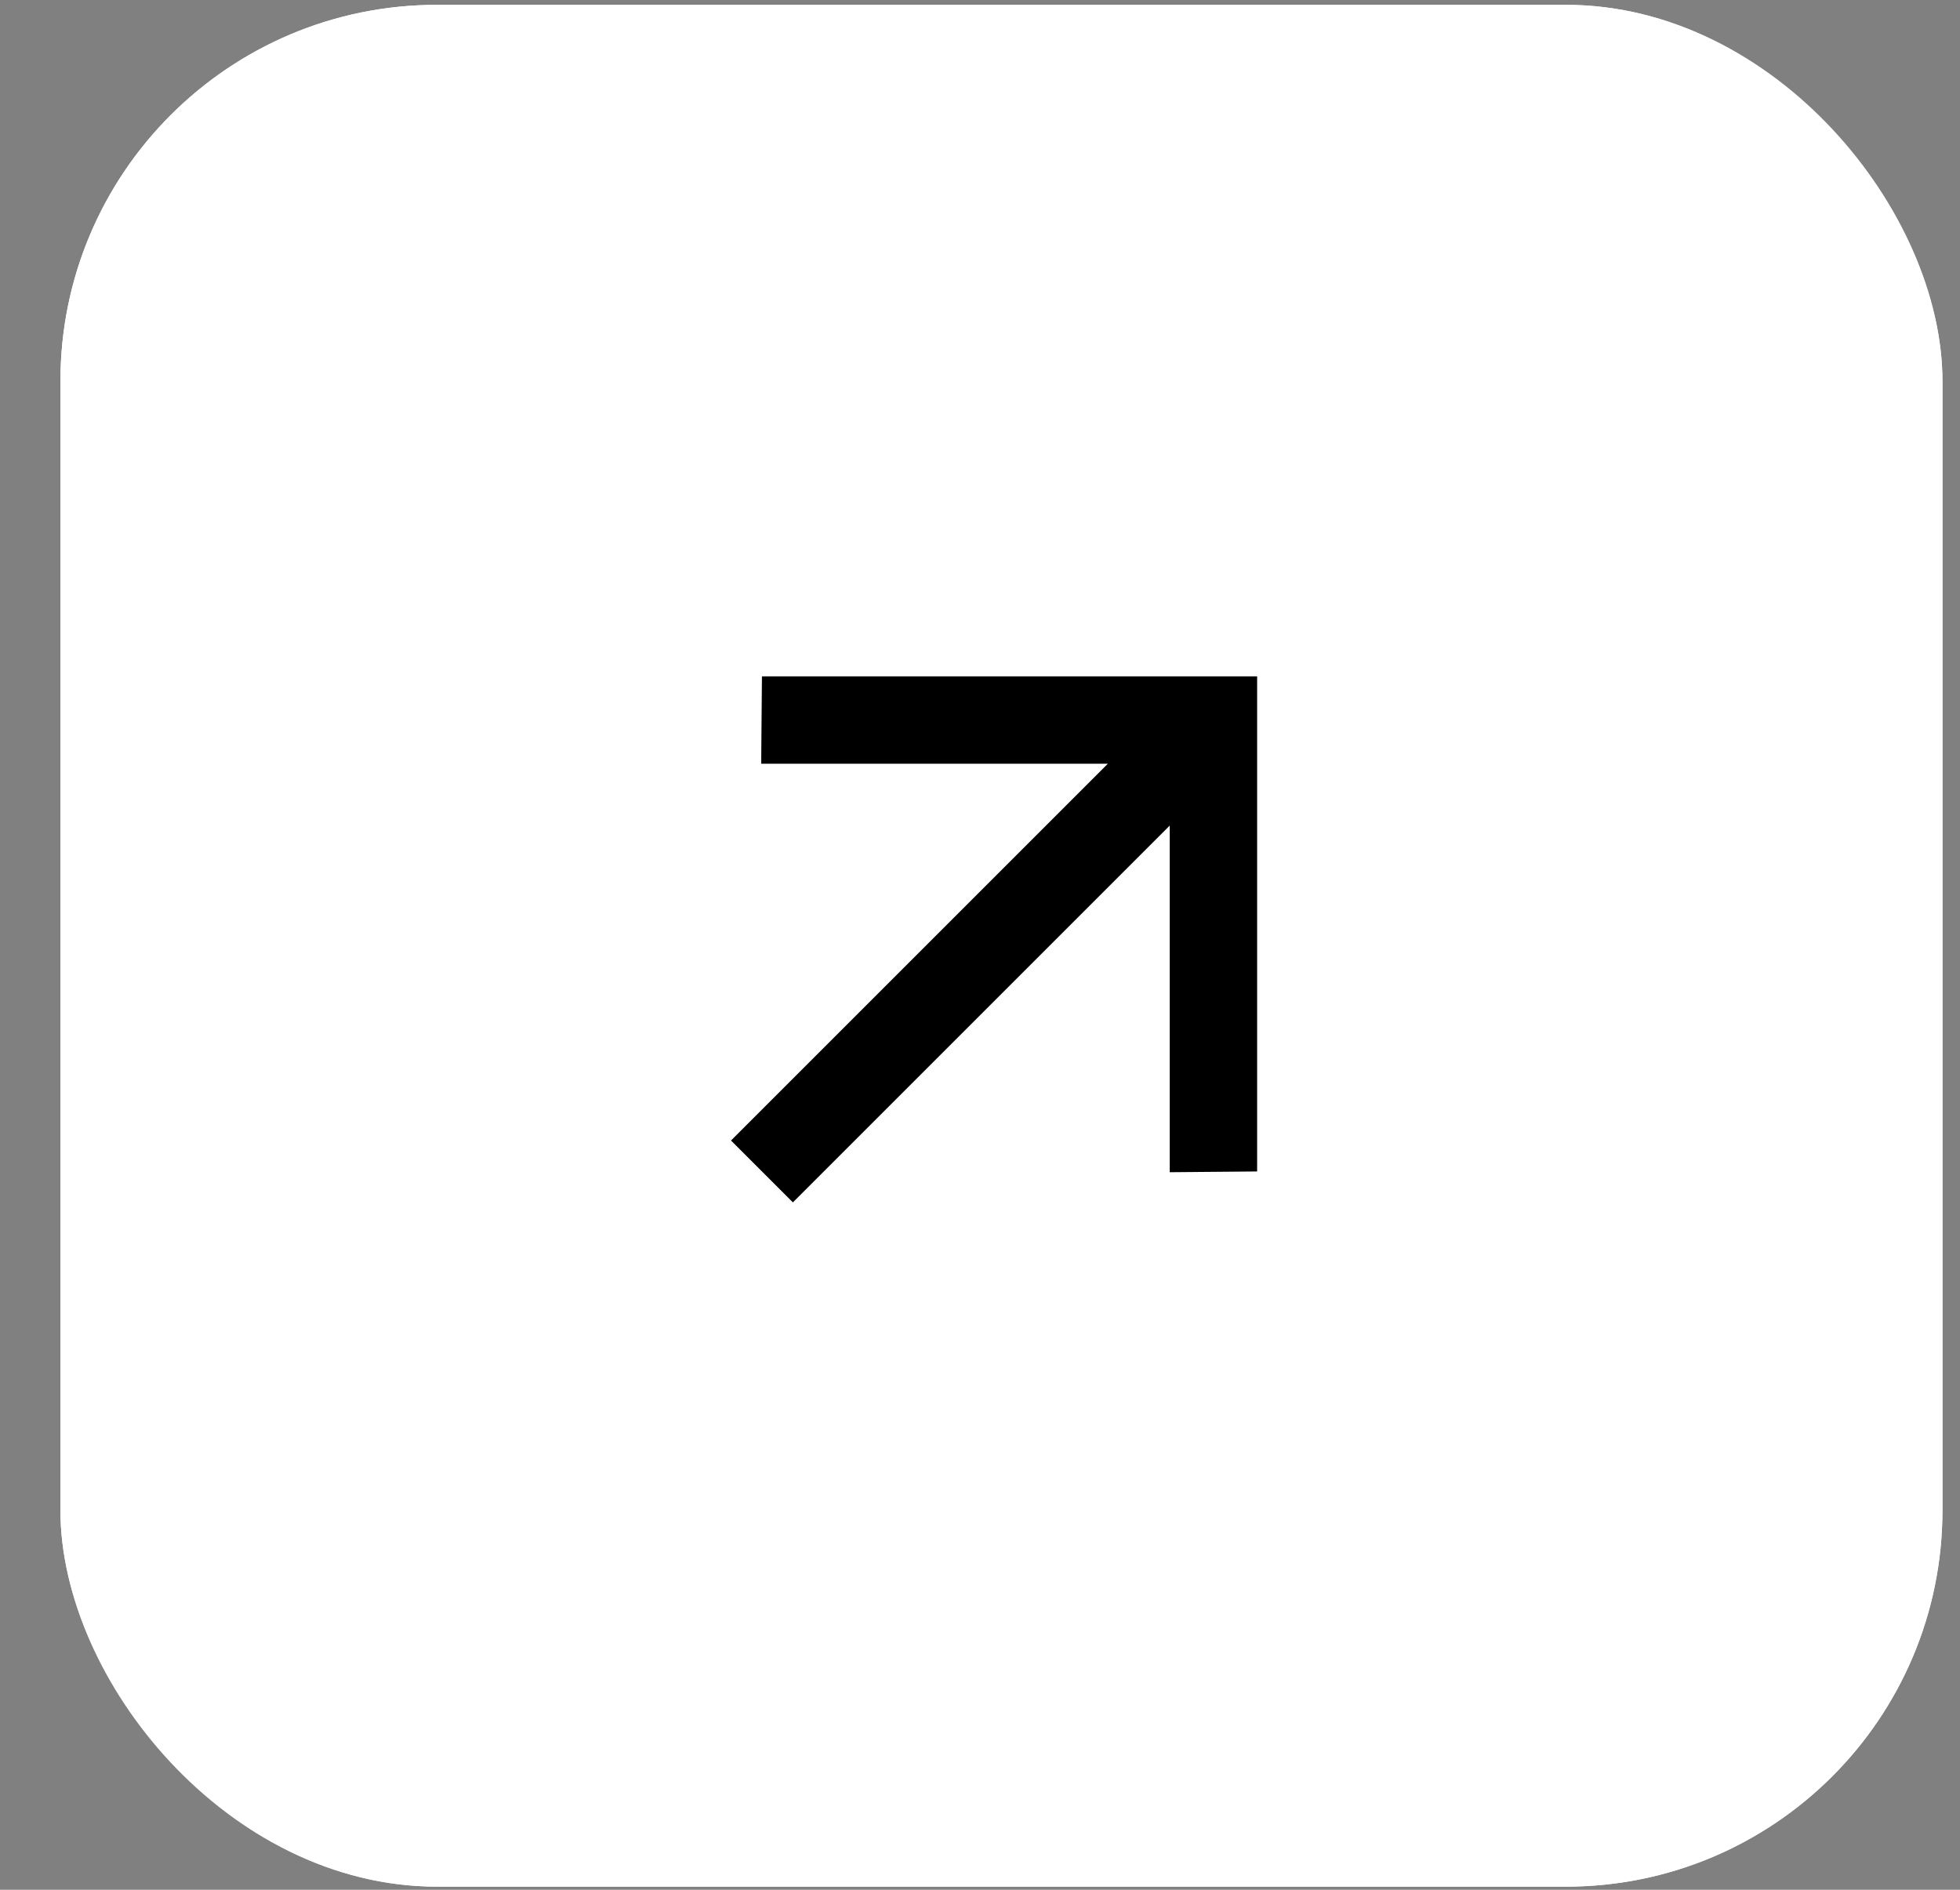
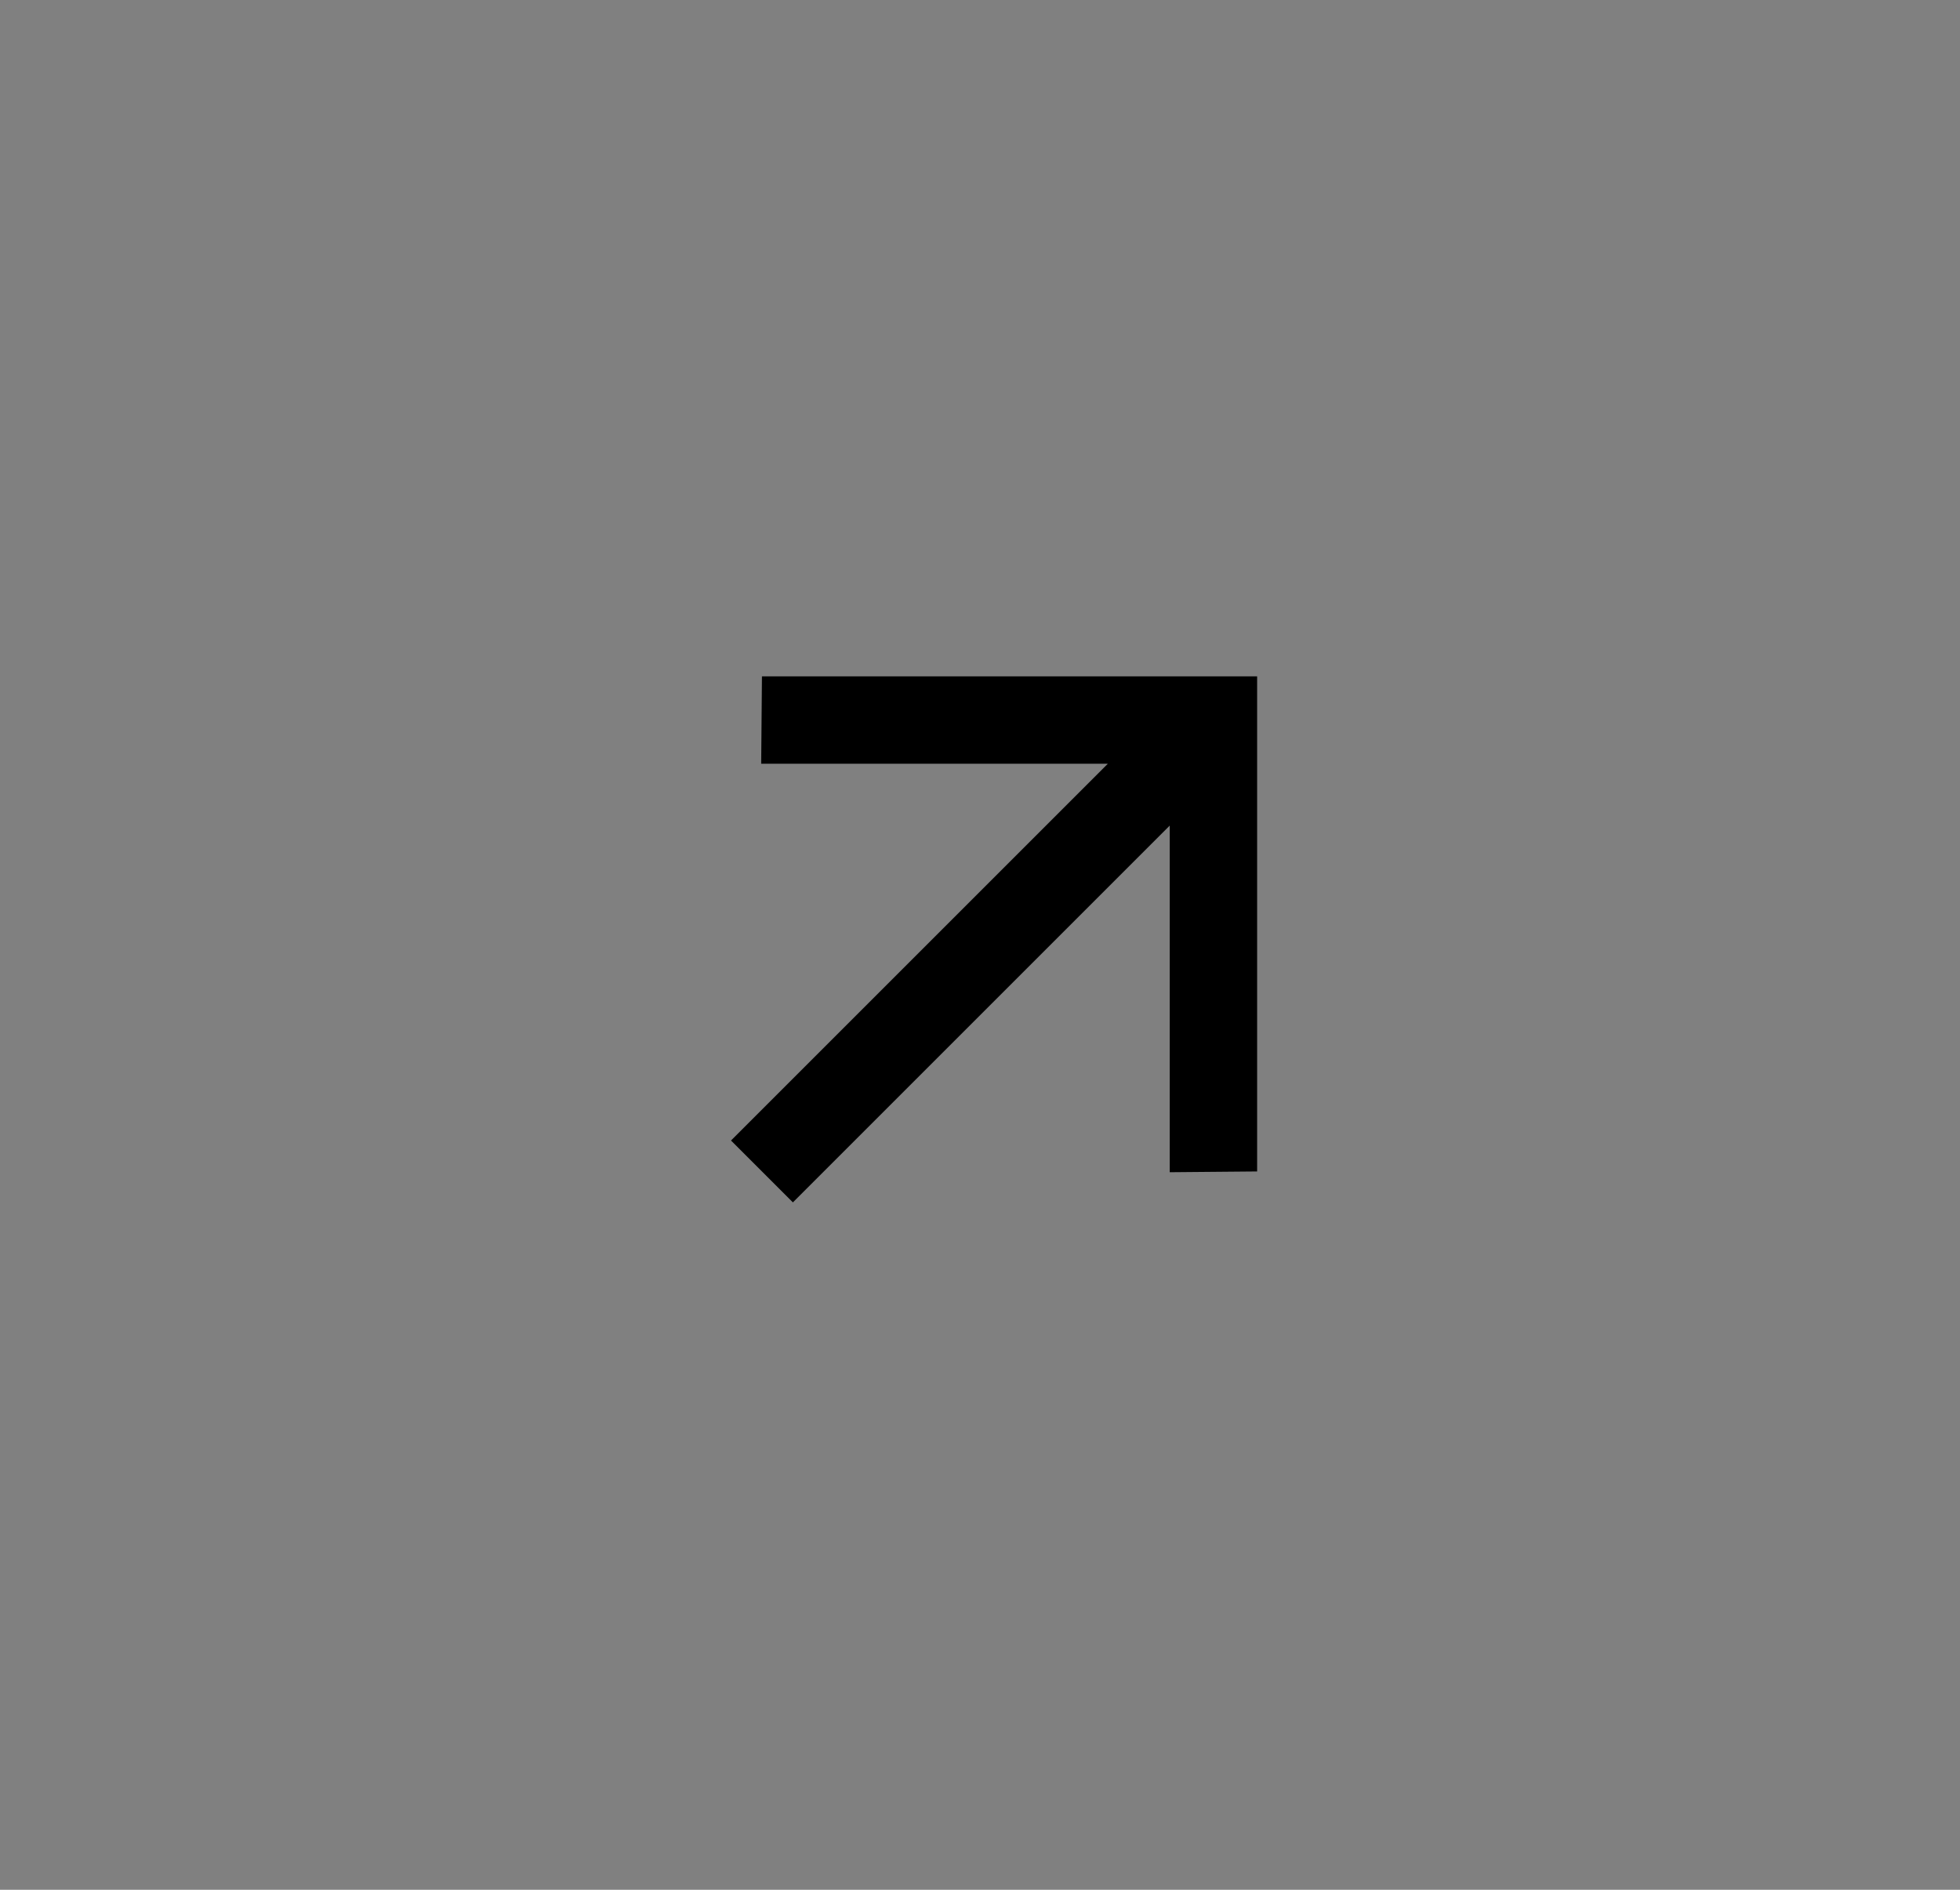
<svg xmlns="http://www.w3.org/2000/svg" width="28" height="27" viewBox="0 0 28 27" fill="none">
  <rect x="0" y="0" width="28" height="27" fill="#808080" stroke="none" />
-   <rect x="1.176" y="0.382" width="26.261" height="26.261" rx="5.065" stroke="white" stroke-width="0.625" />
-   <rect x="0.863" y="0.069" width="26.886" height="26.886" rx="5.377" fill="white" />
  <path d="M15.826 10.912L10.874 10.912L10.885 9.663L17.959 9.663L17.959 16.737L16.71 16.748L16.71 11.796L11.327 17.179L10.443 16.295L15.826 10.912Z" fill="black" />
</svg>